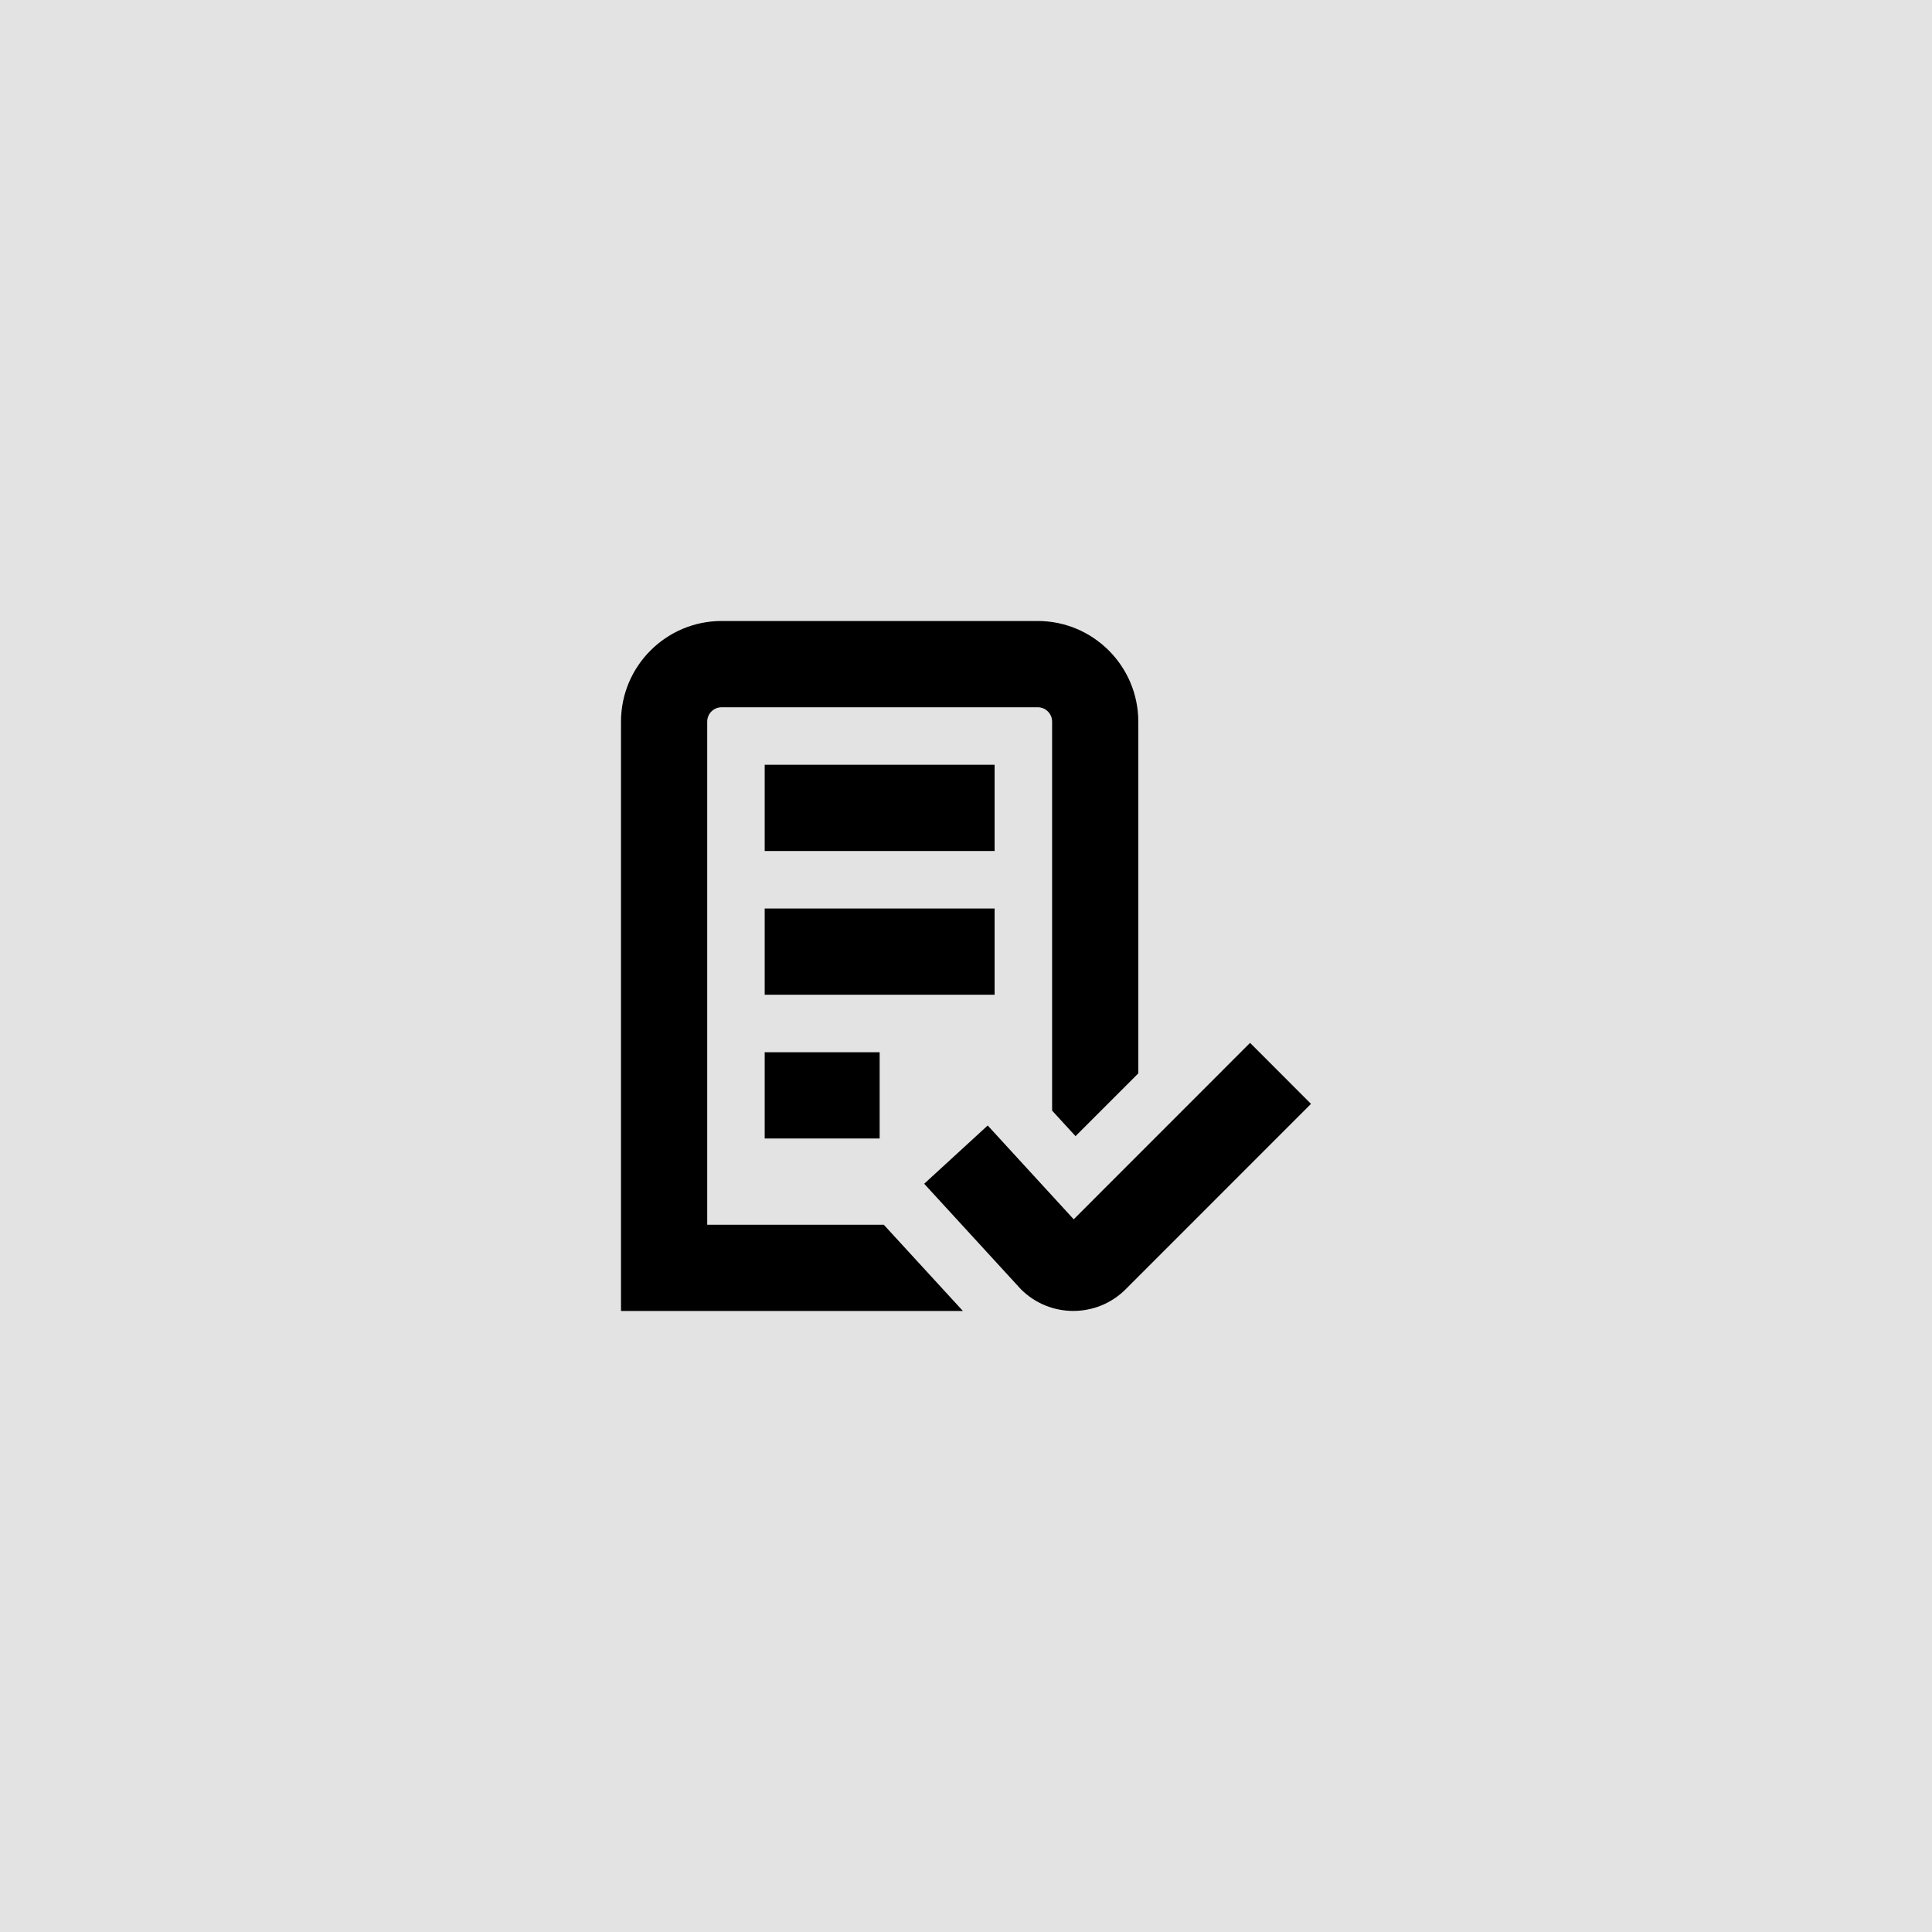
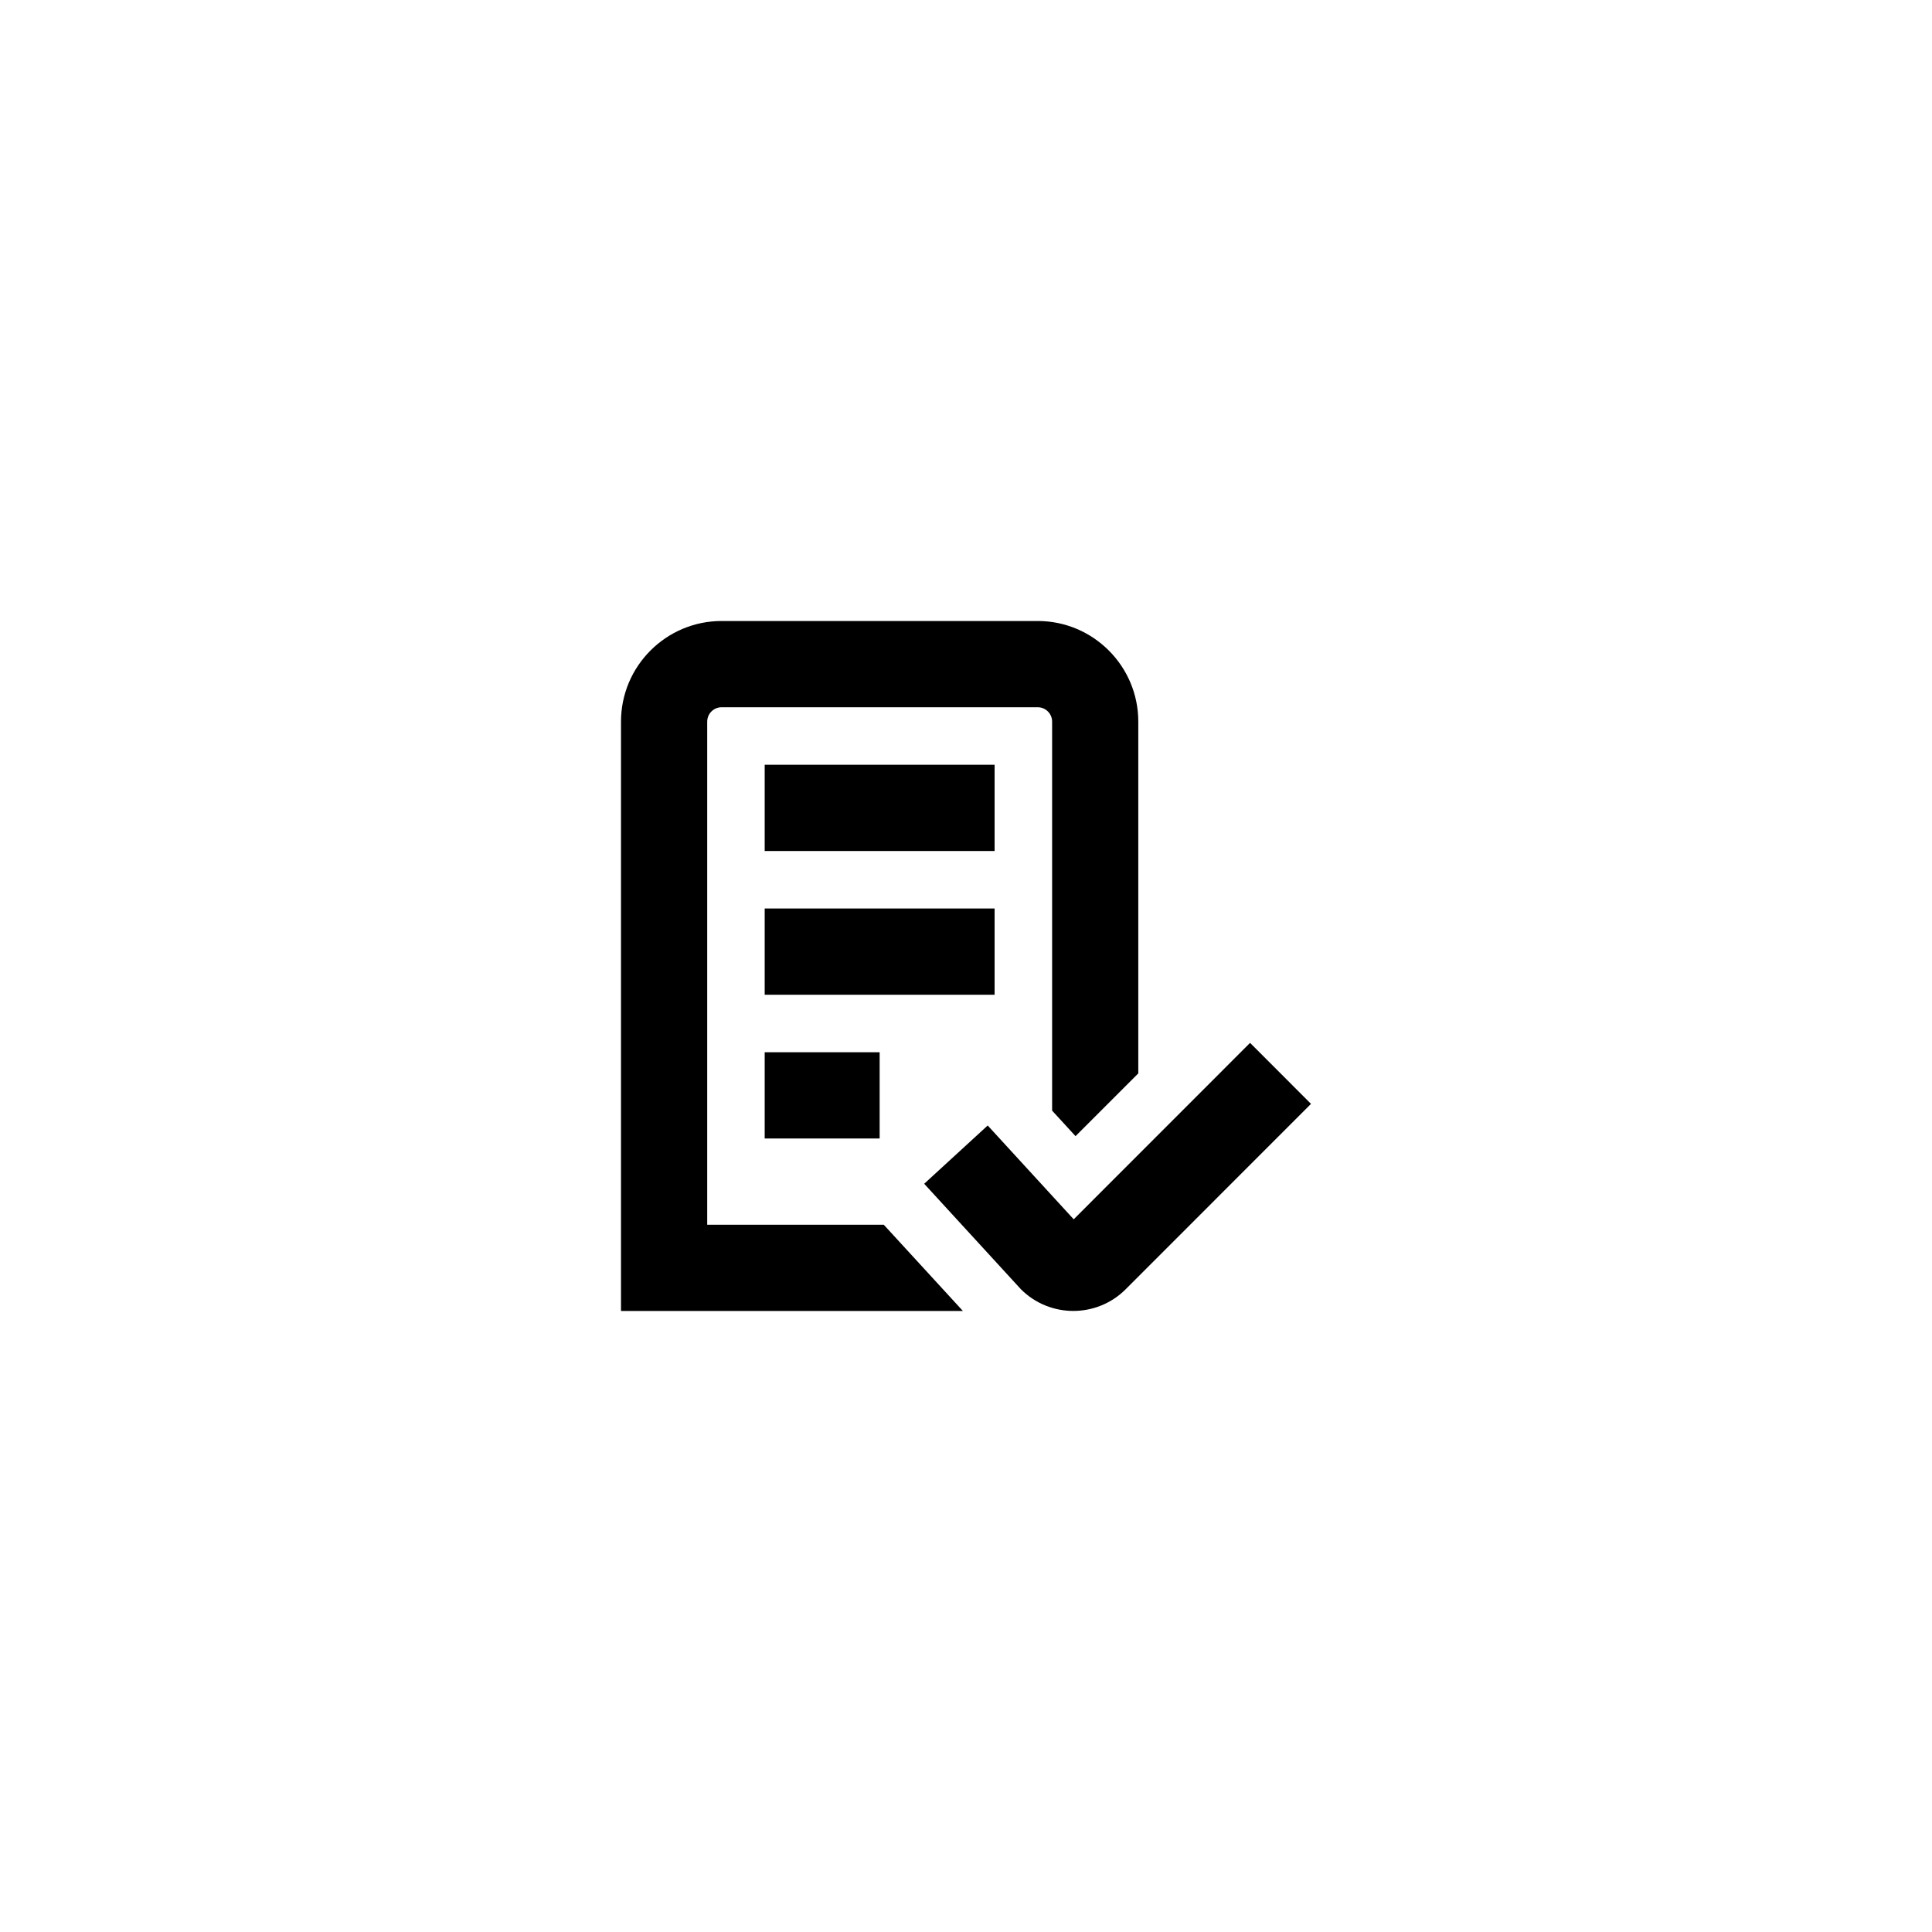
<svg xmlns="http://www.w3.org/2000/svg" width="56" height="56" viewBox="0 0 56 56" fill="none">
-   <rect width="56" height="56" fill="#E3E3E3" />
-   <path d="M25.617 35.5L27.911 38H18V20.917C18 19.308 19.308 18 20.916 18H30.079C31.686 18 32.994 19.308 32.994 20.917V31.113L31.175 32.932L30.496 32.192V20.917C30.496 20.687 30.309 20.5 30.08 20.5H20.916C20.686 20.5 20.499 20.687 20.499 20.917V35.5H25.617ZM28.829 22.167H22.165V24.667H28.829V22.167ZM28.829 26.333H22.165V28.833H28.829V26.333ZM22.165 33H25.497V30.5H22.165V33ZM36.234 30.228L31.122 35.342L28.629 32.623L26.788 34.312L29.593 37.371C30.011 37.789 30.561 37.998 31.11 37.998C31.659 37.998 32.209 37.789 32.627 37.371L38 31.996L36.234 30.228Z" fill="black" />
+   <path d="M25.617 35.5L27.911 38H18V20.917C18 19.308 19.308 18 20.916 18H30.079C31.686 18 32.994 19.308 32.994 20.917V31.113L31.175 32.932L30.496 32.192V20.917C30.496 20.687 30.309 20.5 30.08 20.5H20.916C20.686 20.5 20.499 20.687 20.499 20.917V35.5H25.617ZM28.829 22.167H22.165V24.667H28.829V22.167ZM28.829 26.333H22.165V28.833H28.829V26.333M22.165 33H25.497V30.5H22.165V33ZM36.234 30.228L31.122 35.342L28.629 32.623L26.788 34.312L29.593 37.371C30.011 37.789 30.561 37.998 31.11 37.998C31.659 37.998 32.209 37.789 32.627 37.371L38 31.996L36.234 30.228Z" fill="black" />
</svg>